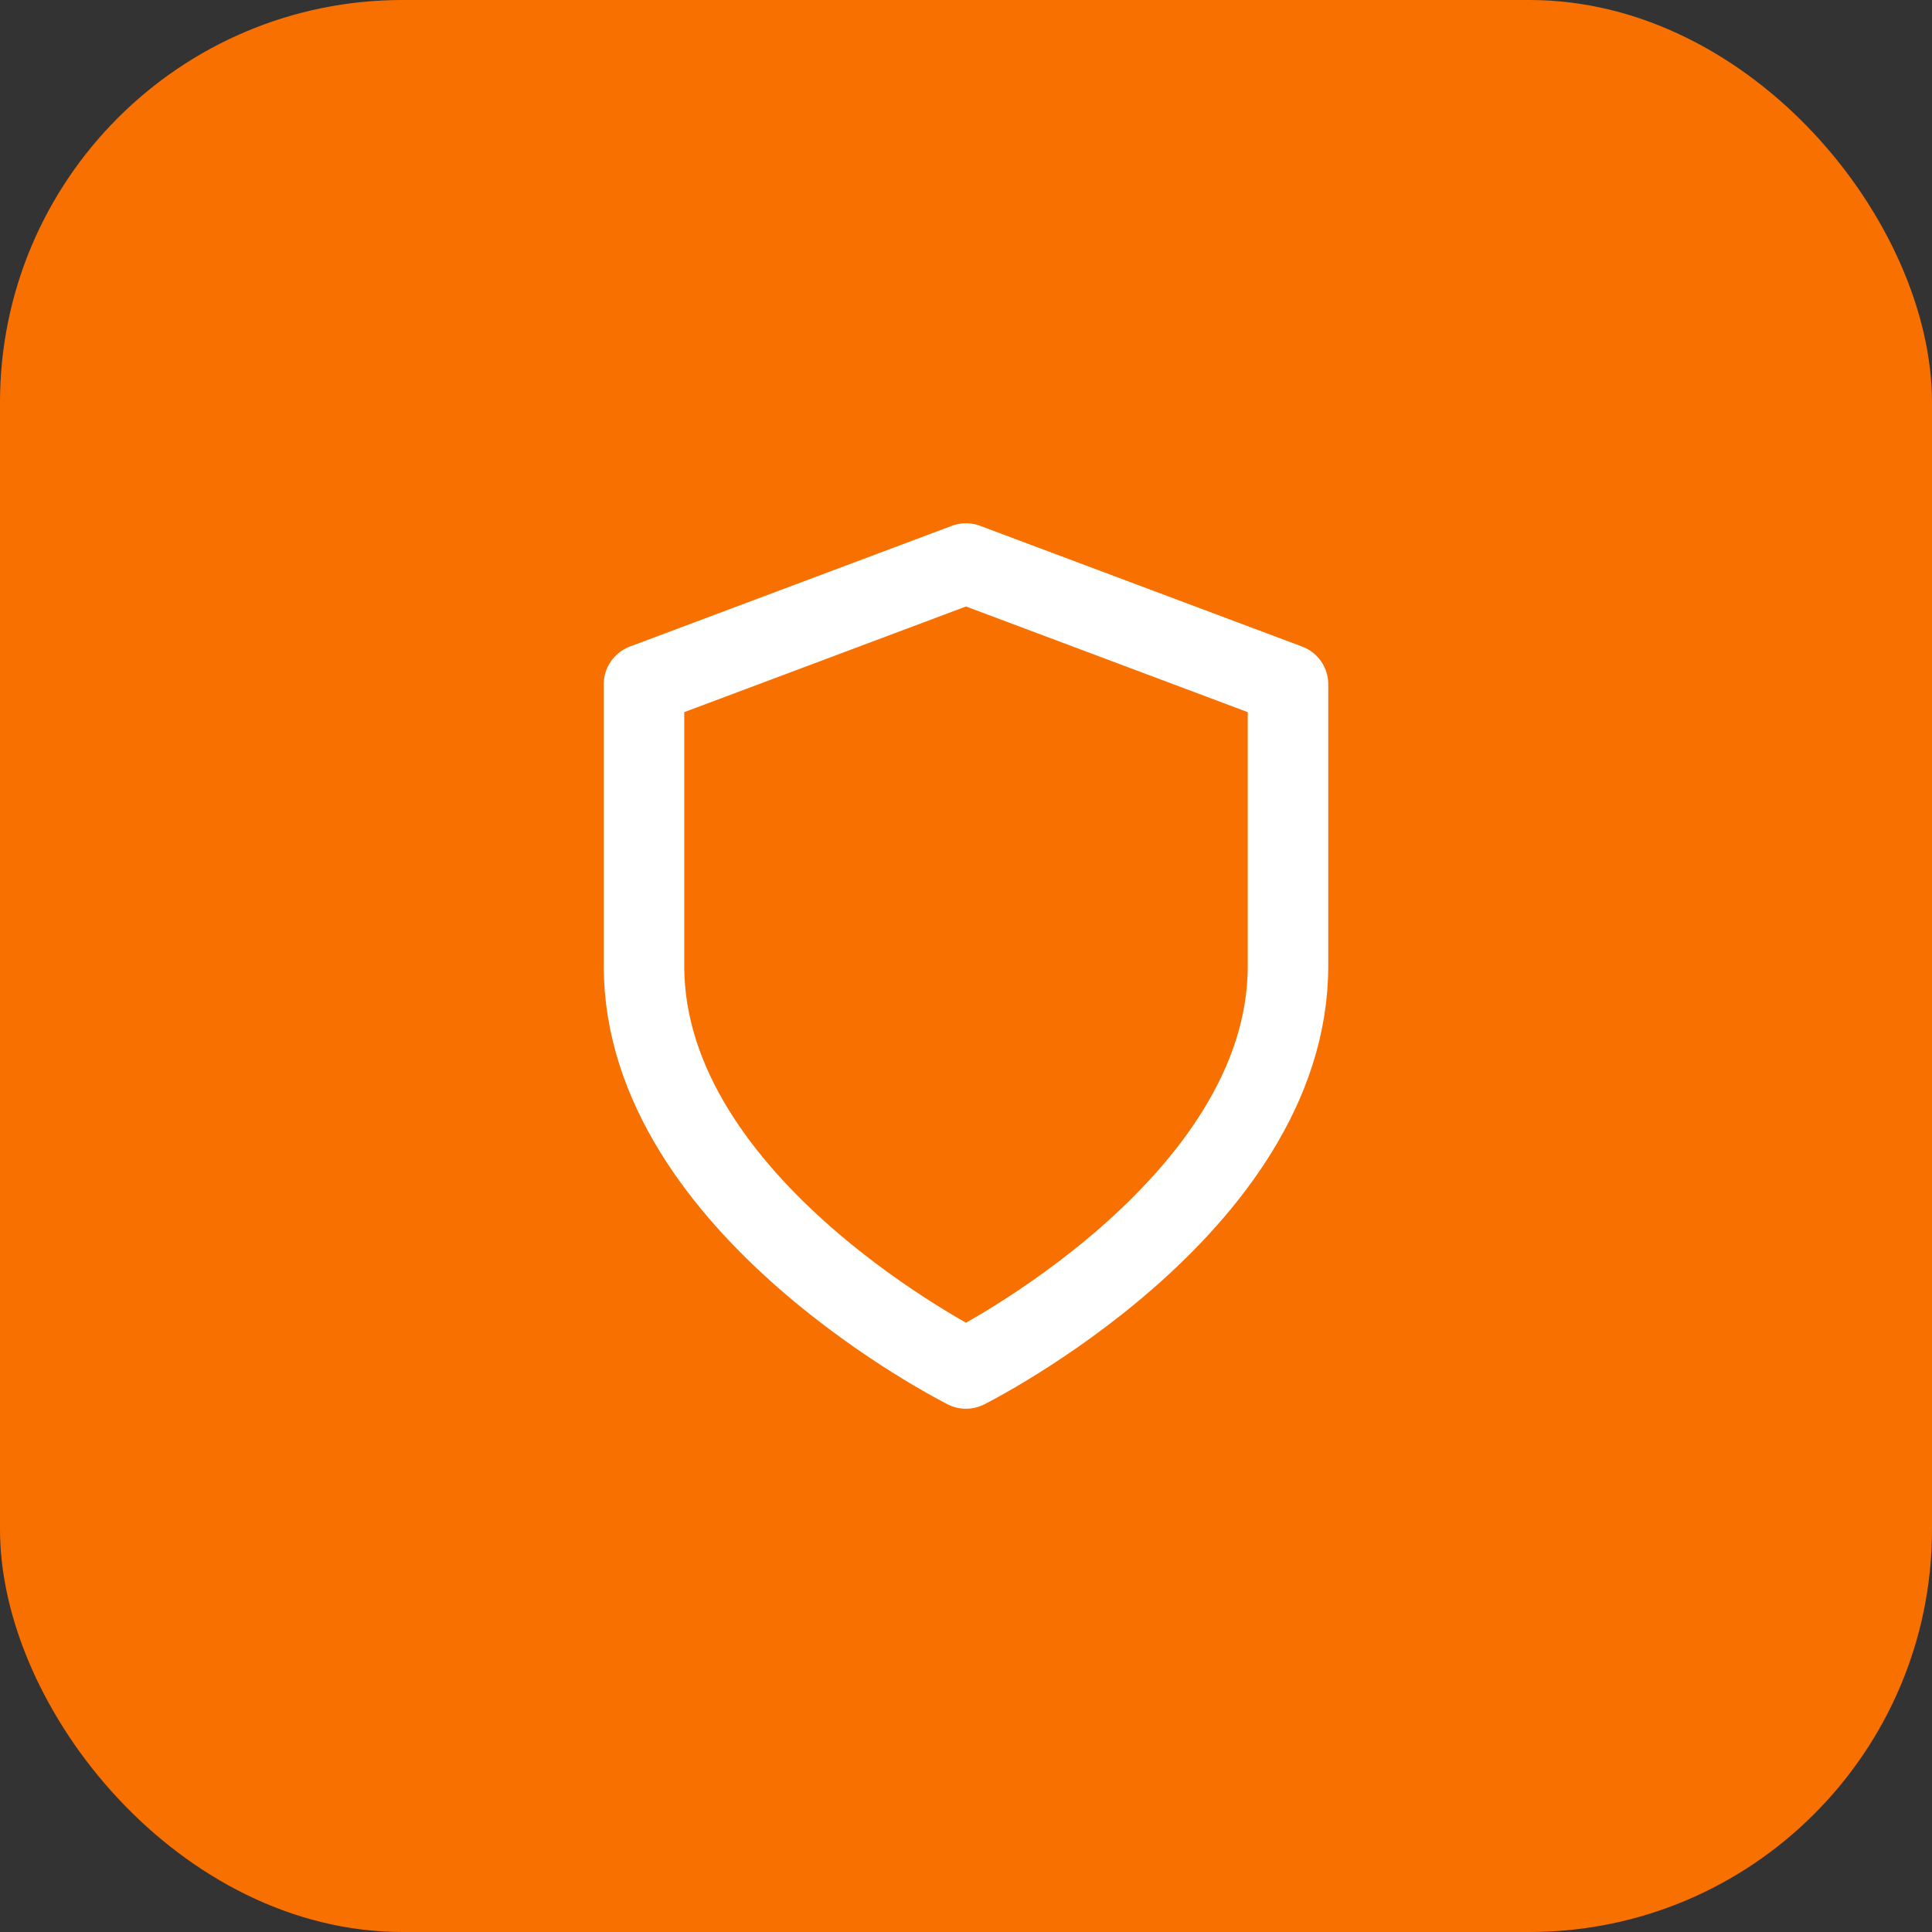
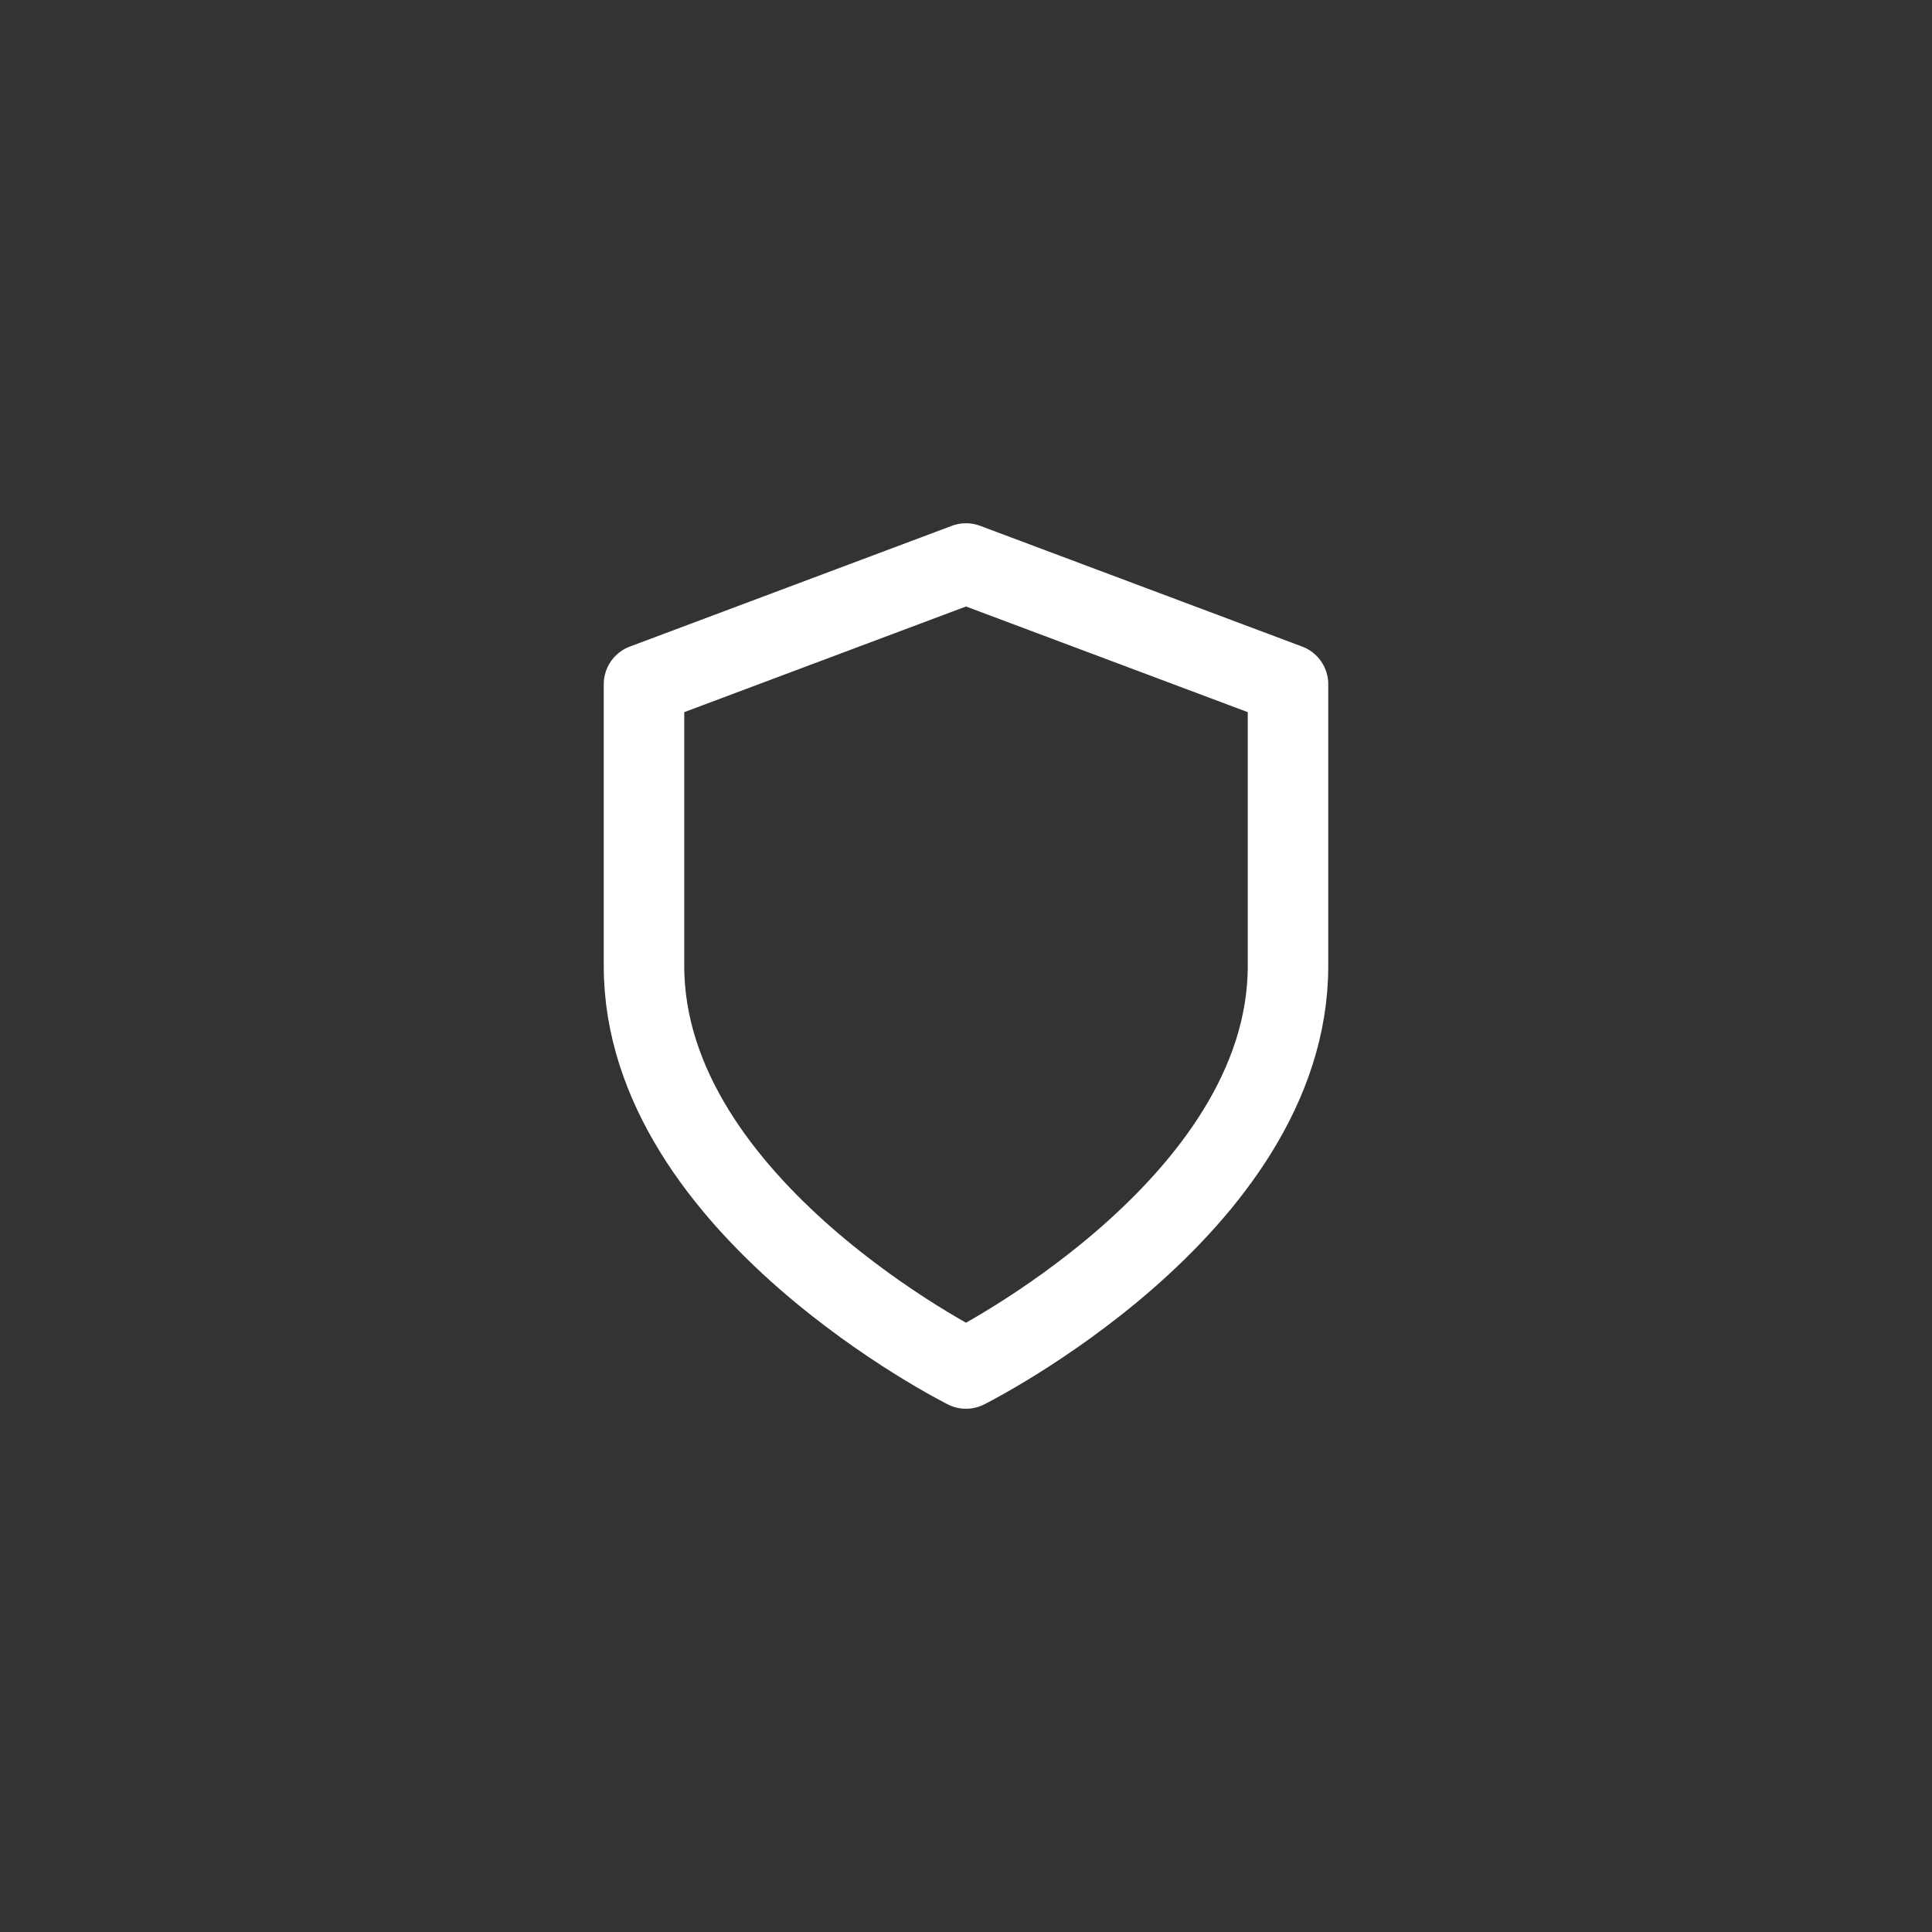
<svg xmlns="http://www.w3.org/2000/svg" width="48" height="48" viewBox="0 0 48 48" fill="none">
  <rect x="0" y="0" width="48" height="48" fill="#333333" stroke="none" />
-   <rect width="48" height="48" rx="10" fill="#F87000" />
  <path d="M24 34C24 34 32 30 32 24V17L24 14L16 17V24C16 30 24 34 24 34Z" stroke="white" stroke-width="2" stroke-linecap="round" stroke-linejoin="round" />
</svg>